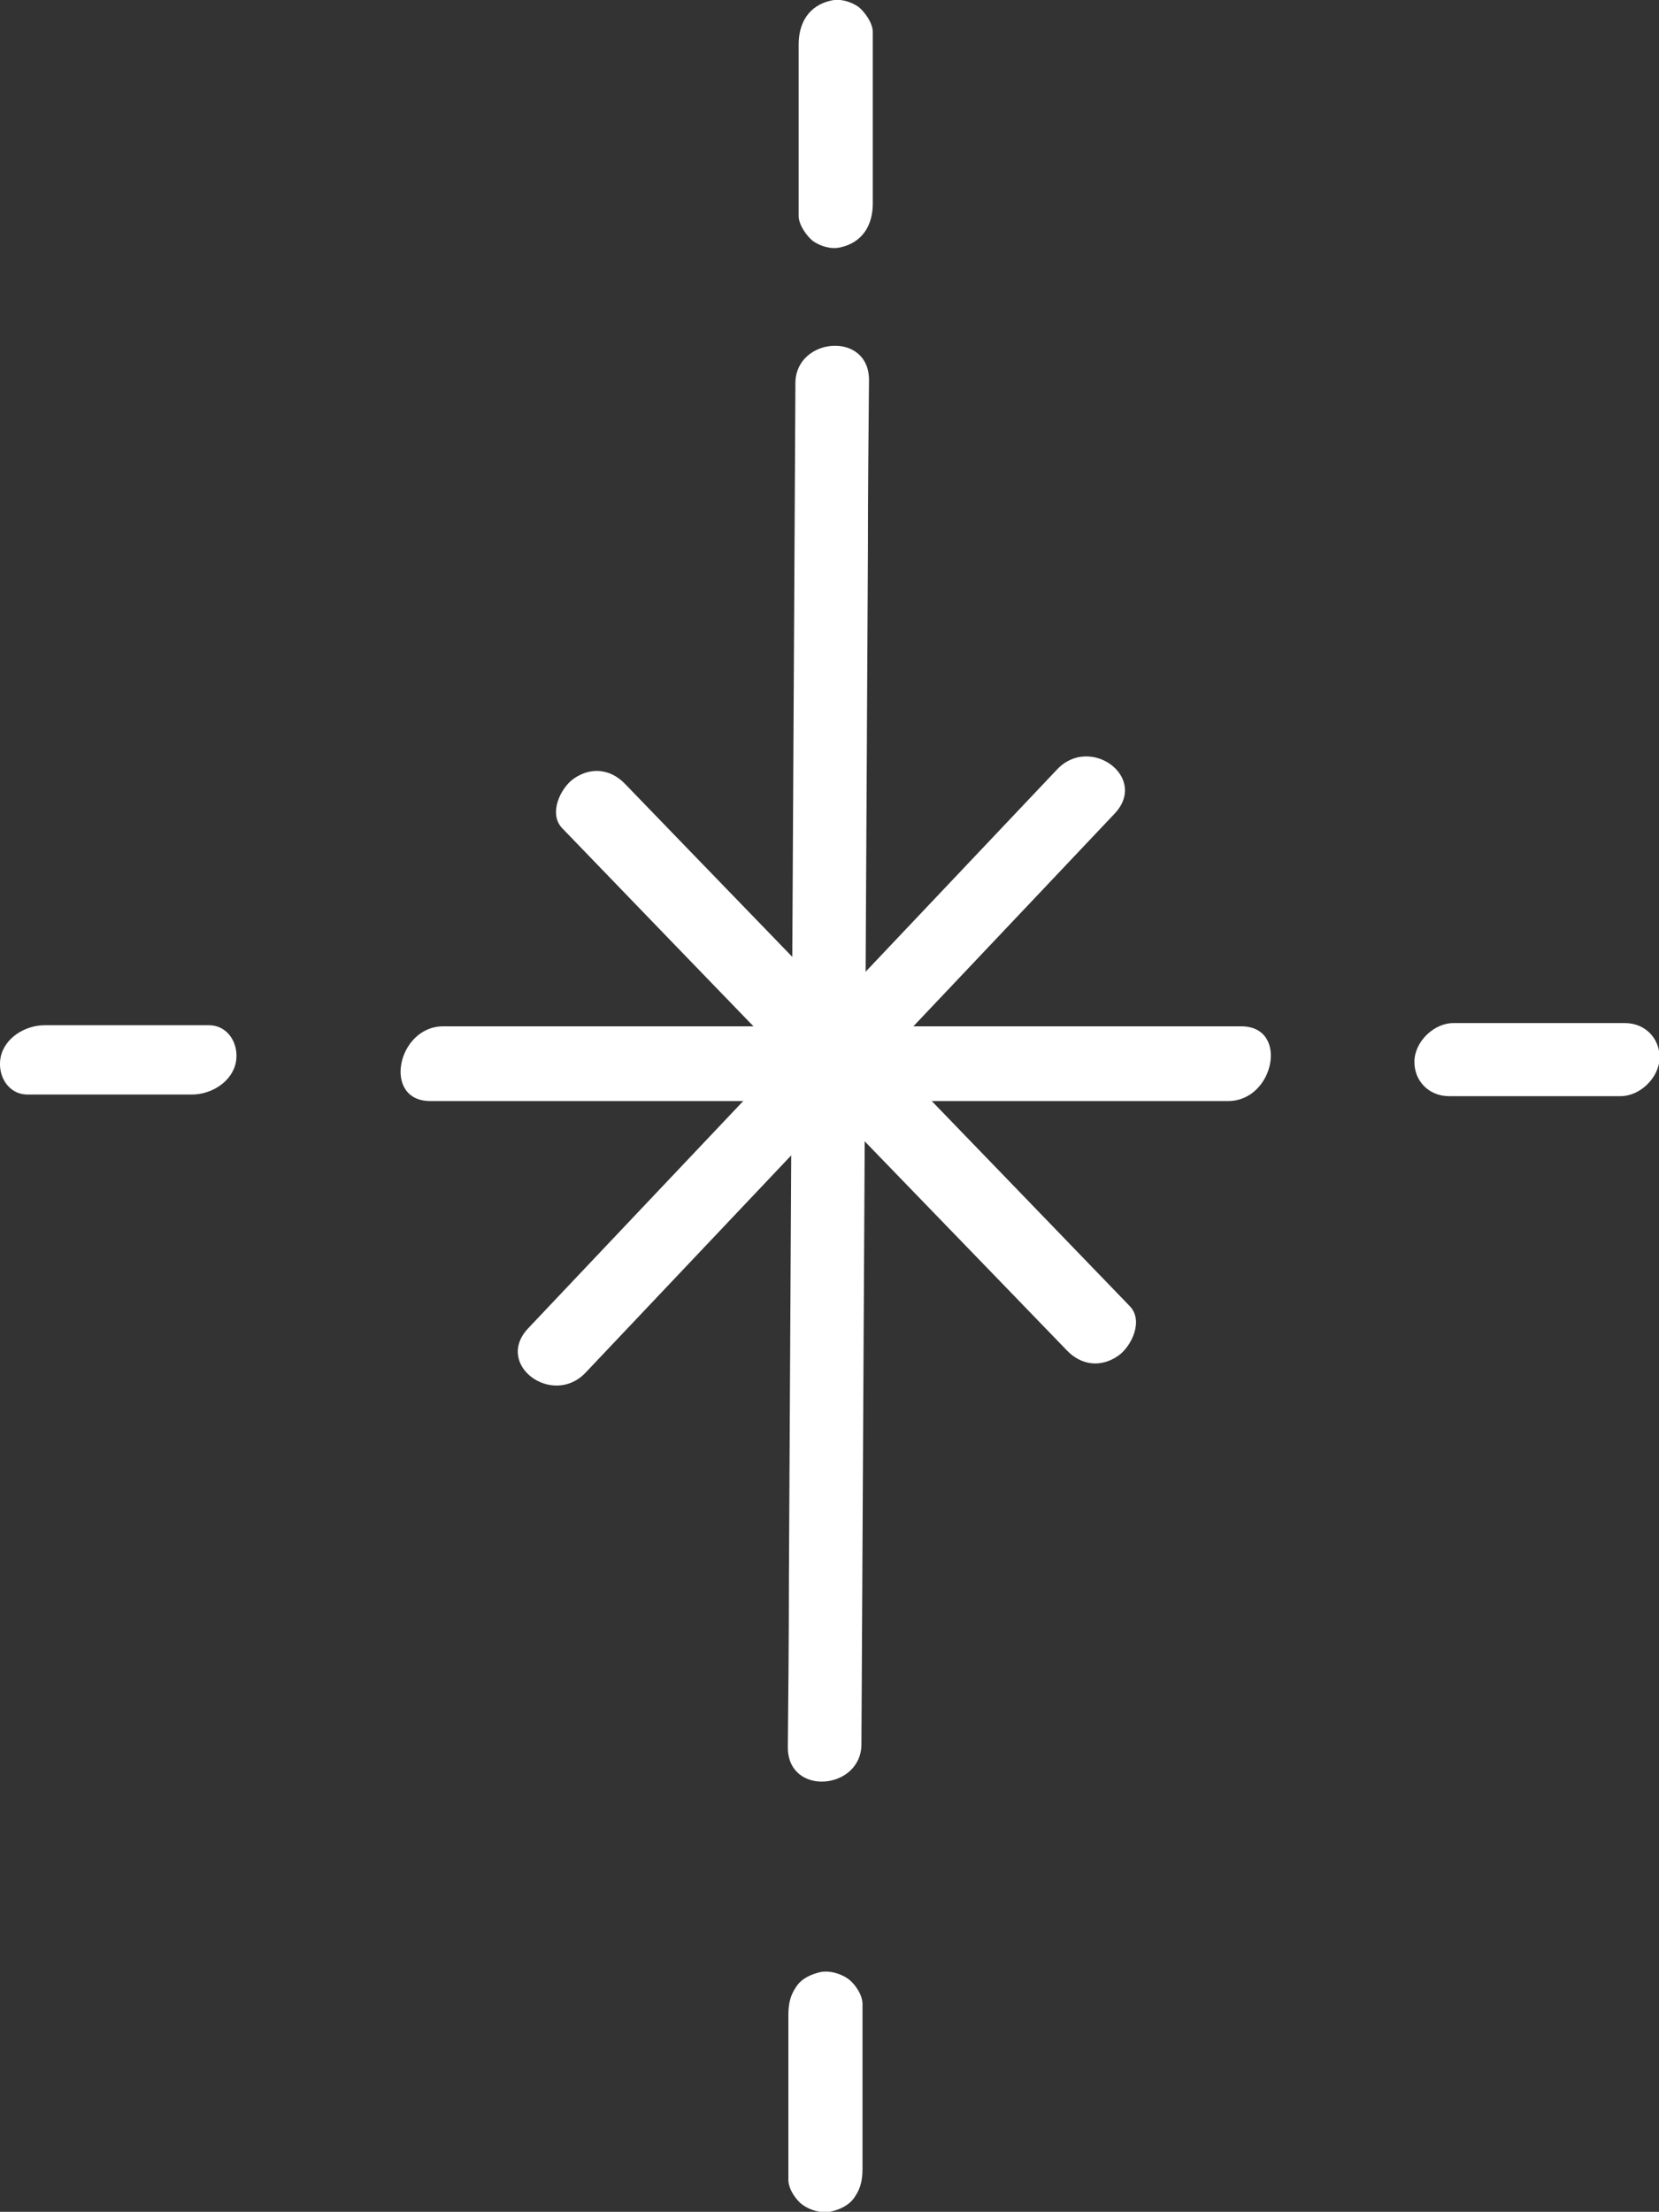
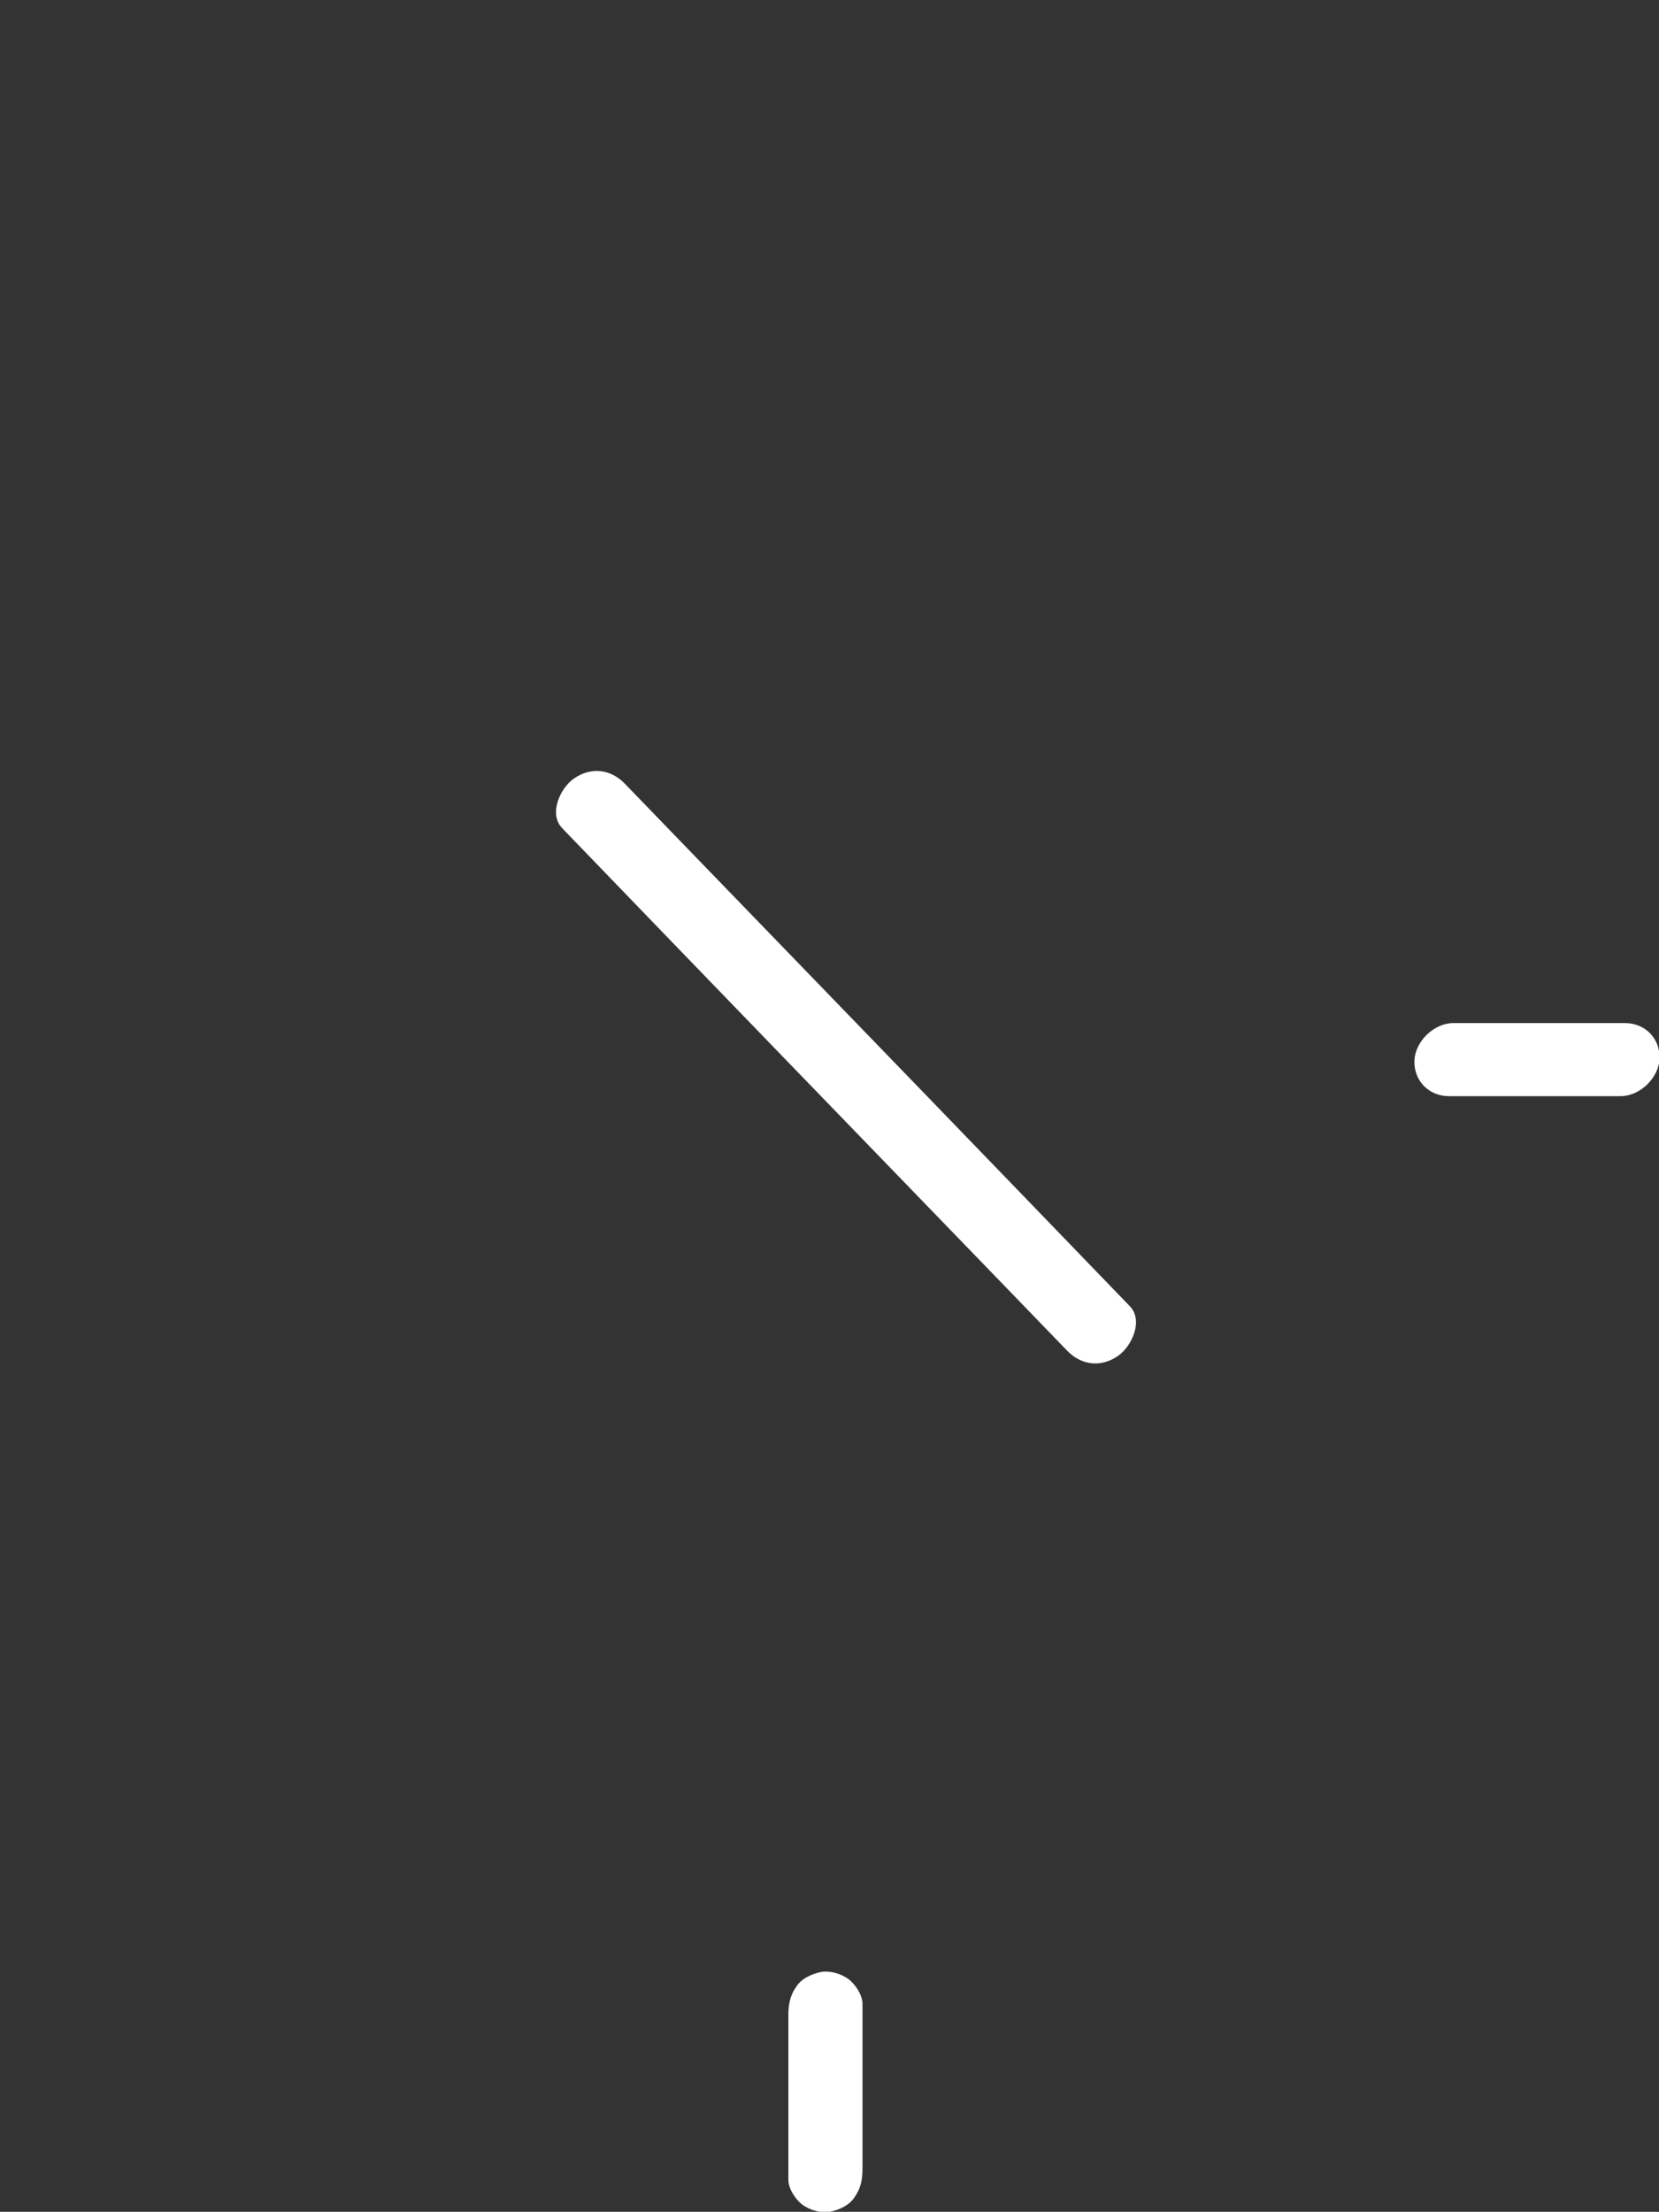
<svg xmlns="http://www.w3.org/2000/svg" id="_レイヤー_2" viewBox="0 0 30.66 40.86">
  <rect x="0" y="0" width="30.66" height="40.86" fill="#333333" stroke="none" />
  <defs>
    <style>.cls-1{fill:#fff;}</style>
  </defs>
  <g id="text">
    <g>
-       <path class="cls-1" d="m14.7,7.07c-.04,7.36-.08,14.72-.12,22.08,0,1.04-.01,2.09-.02,3.13,0,.91,1.35.79,1.36-.05.04-7.36.08-14.72.12-22.08,0-1.04.01-2.09.02-3.13,0-.91-1.35-.79-1.36.05h0Z" />
-       <path class="cls-1" d="m22.94,18.96c-4.31,0-8.61,0-12.92,0-.61,0-1.22,0-1.83,0-.85,0-1.13,1.38-.24,1.38,4.31,0,8.61,0,12.92,0,.61,0,1.22,0,1.83,0,.85,0,1.13-1.38.24-1.38h0Z" />
-       <path class="cls-1" d="m19.54,14.21c-2.85,3.01-5.7,6.02-8.55,9.03-.41.43-.82.87-1.23,1.3-.63.67.45,1.46,1.06.82,2.85-3.01,5.7-6.02,8.55-9.03.41-.43.82-.87,1.23-1.3.63-.67-.45-1.46-1.06-.82h0Z" />
      <path class="cls-1" d="m20.88,24.13c-2.72-2.82-5.44-5.63-8.17-8.45-.39-.4-.77-.8-1.16-1.2-.26-.27-.62-.32-.94-.1-.25.17-.48.65-.22.92,2.72,2.82,5.44,5.63,8.17,8.45.39.4.77.8,1.16,1.2.26.27.62.32.94.1.25-.17.48-.65.22-.92h0Z" />
-       <path class="cls-1" d="m14.76.82c0,.93,0,1.85,0,2.78v.39c0,.16.14.36.26.46.14.1.34.16.51.12.41-.09.6-.41.6-.81,0-.93,0-1.85,0-2.78v-.39c0-.16-.14-.36-.26-.46-.14-.1-.34-.16-.51-.12-.41.09-.6.41-.6.81h0Z" />
      <path class="cls-1" d="m30.03,18.9c-.93,0-1.85,0-2.78,0h-.39c-.36,0-.71.34-.72.7s.26.65.64.65c.93,0,1.85,0,2.78,0h.39c.36,0,.71-.34.72-.7s-.26-.65-.64-.65h0Z" />
      <path class="cls-1" d="m14.57,37.23c0,.89,0,1.77,0,2.66v.38c0,.17.14.37.26.46.14.1.34.16.51.13.18-.04.36-.12.46-.28.11-.16.14-.32.14-.52,0-.89,0-1.77,0-2.66v-.38c0-.17-.14-.37-.26-.46-.14-.1-.34-.16-.51-.13-.18.04-.36.12-.46.28-.11.16-.14.32-.14.52h0Z" />
-       <path class="cls-1" d="m3.86,18.94c-.89,0-1.78,0-2.66,0h-.38c-.35,0-.74.23-.81.6-.06.33.14.68.5.68.89,0,1.78,0,2.66,0h.38c.35,0,.74-.23.81-.6.06-.33-.14-.68-.5-.68h0Z" />
    </g>
  </g>
</svg>